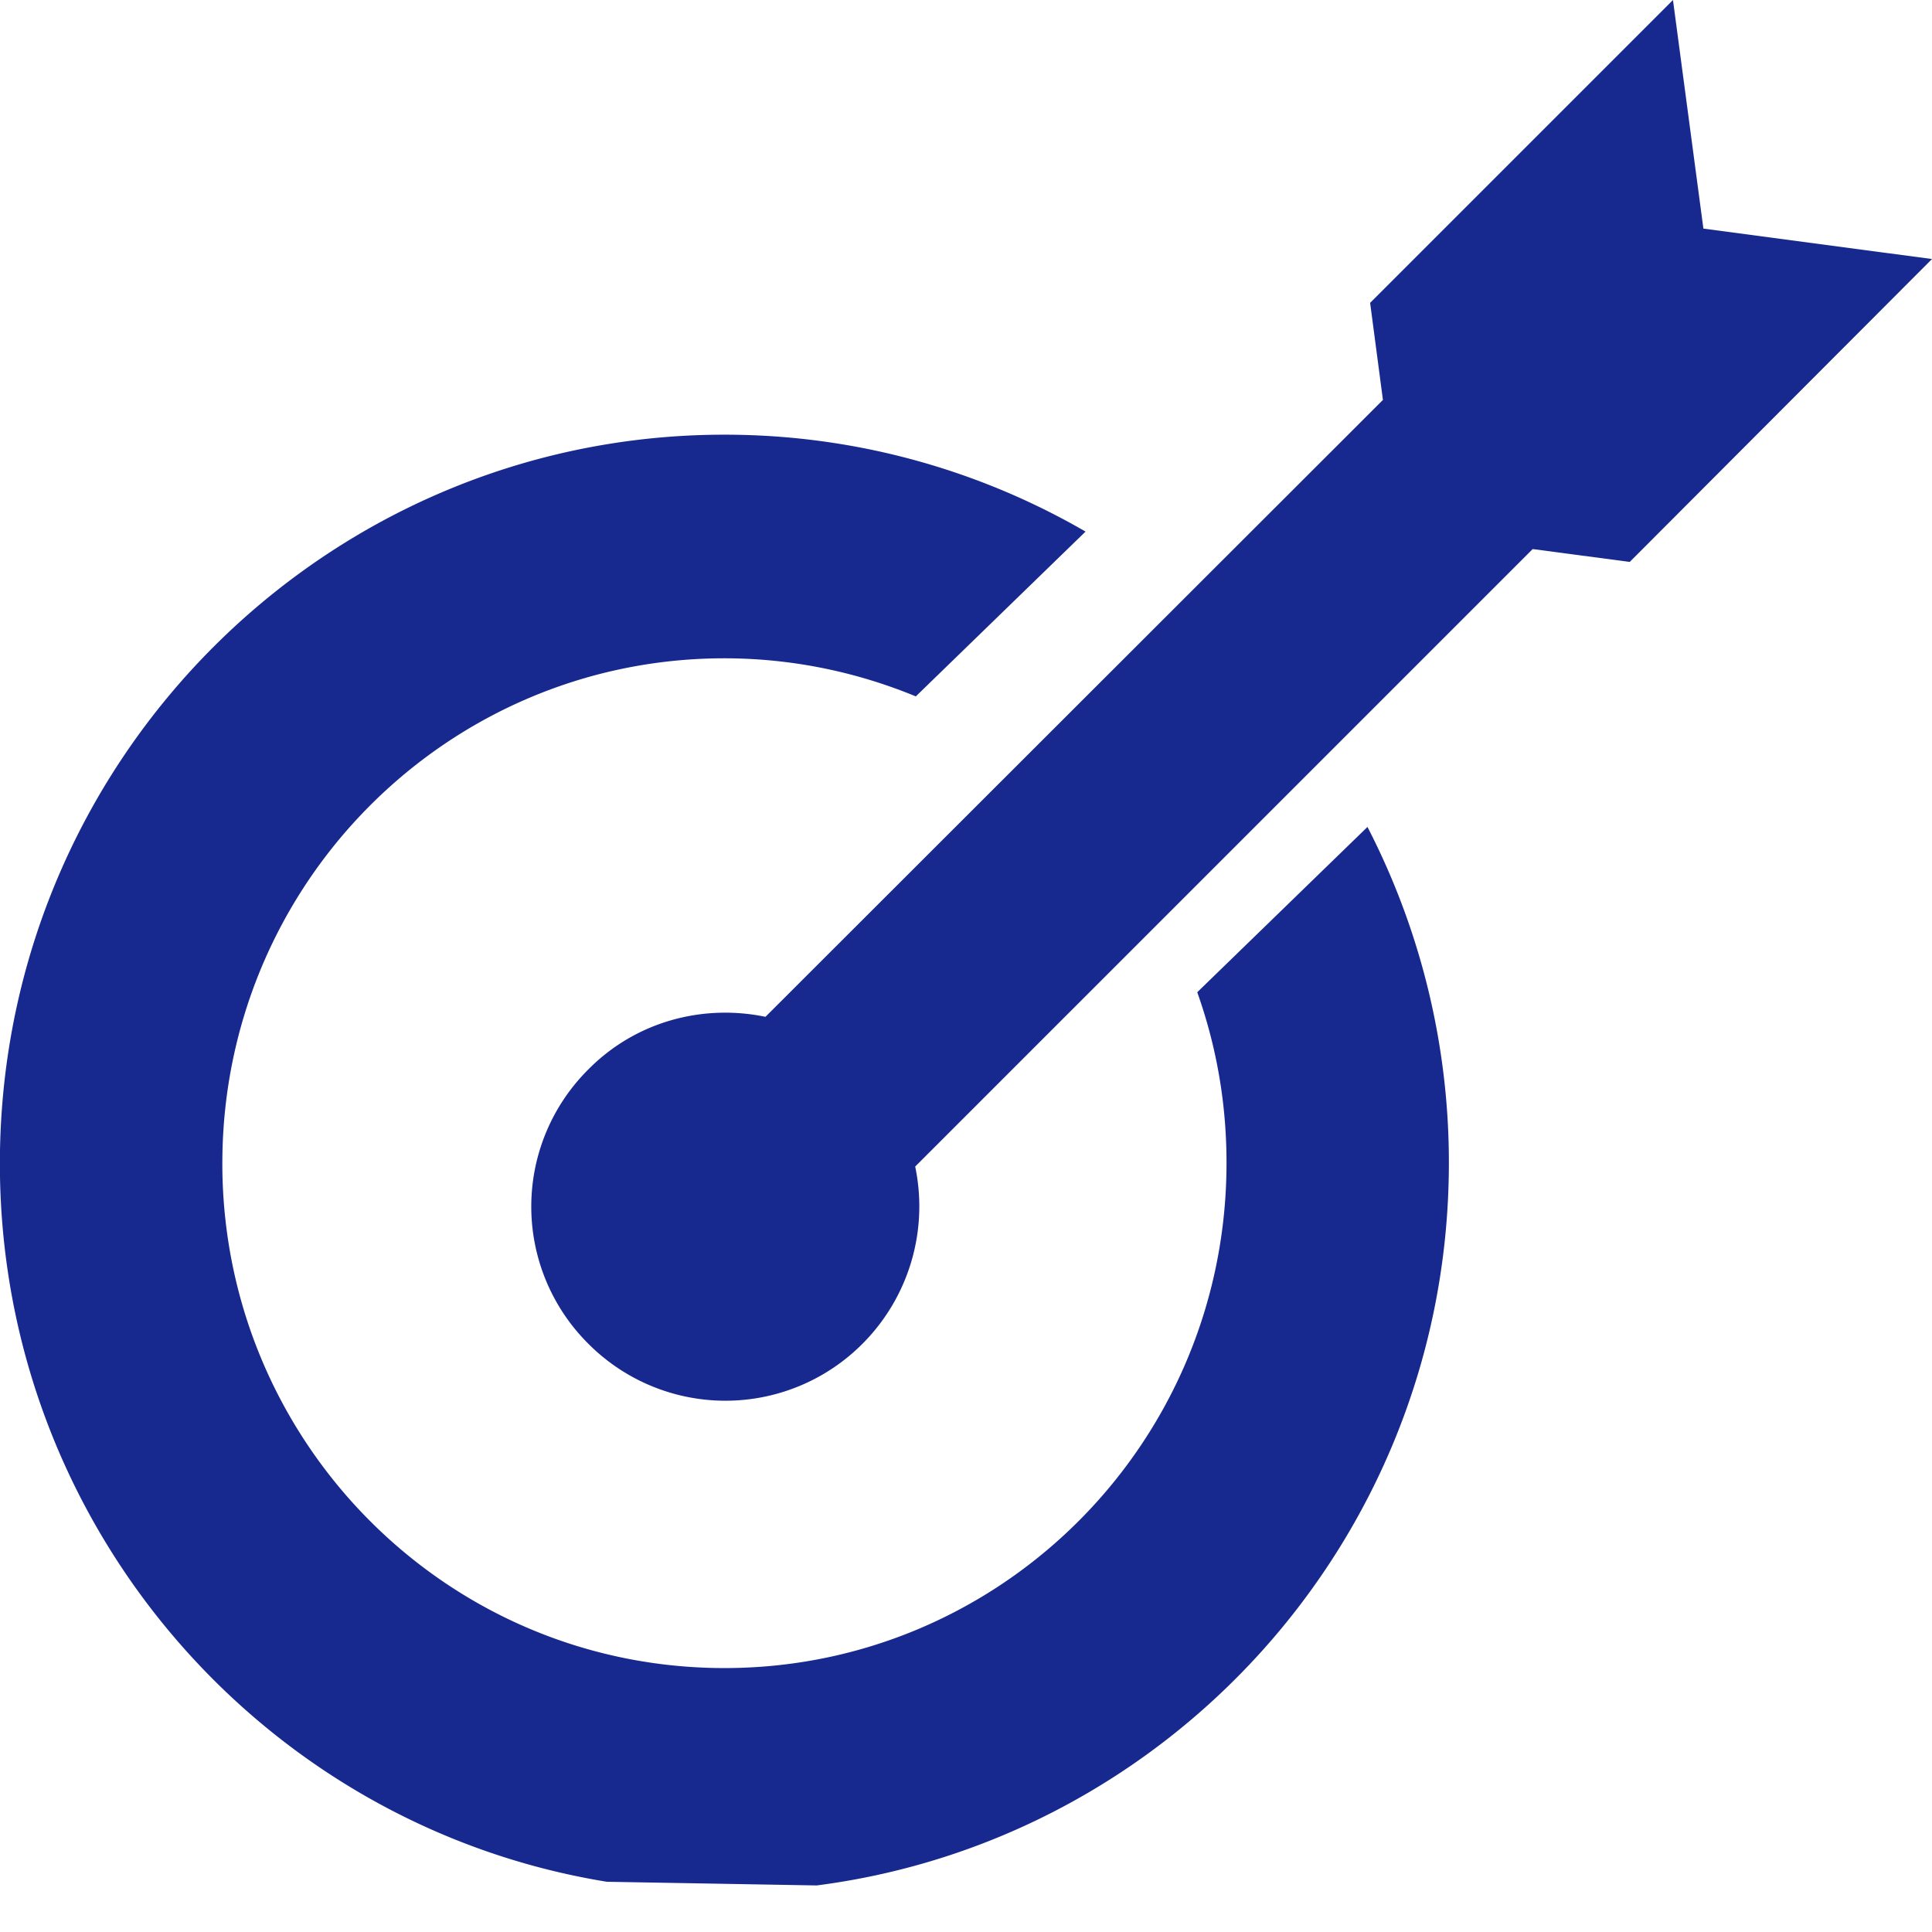
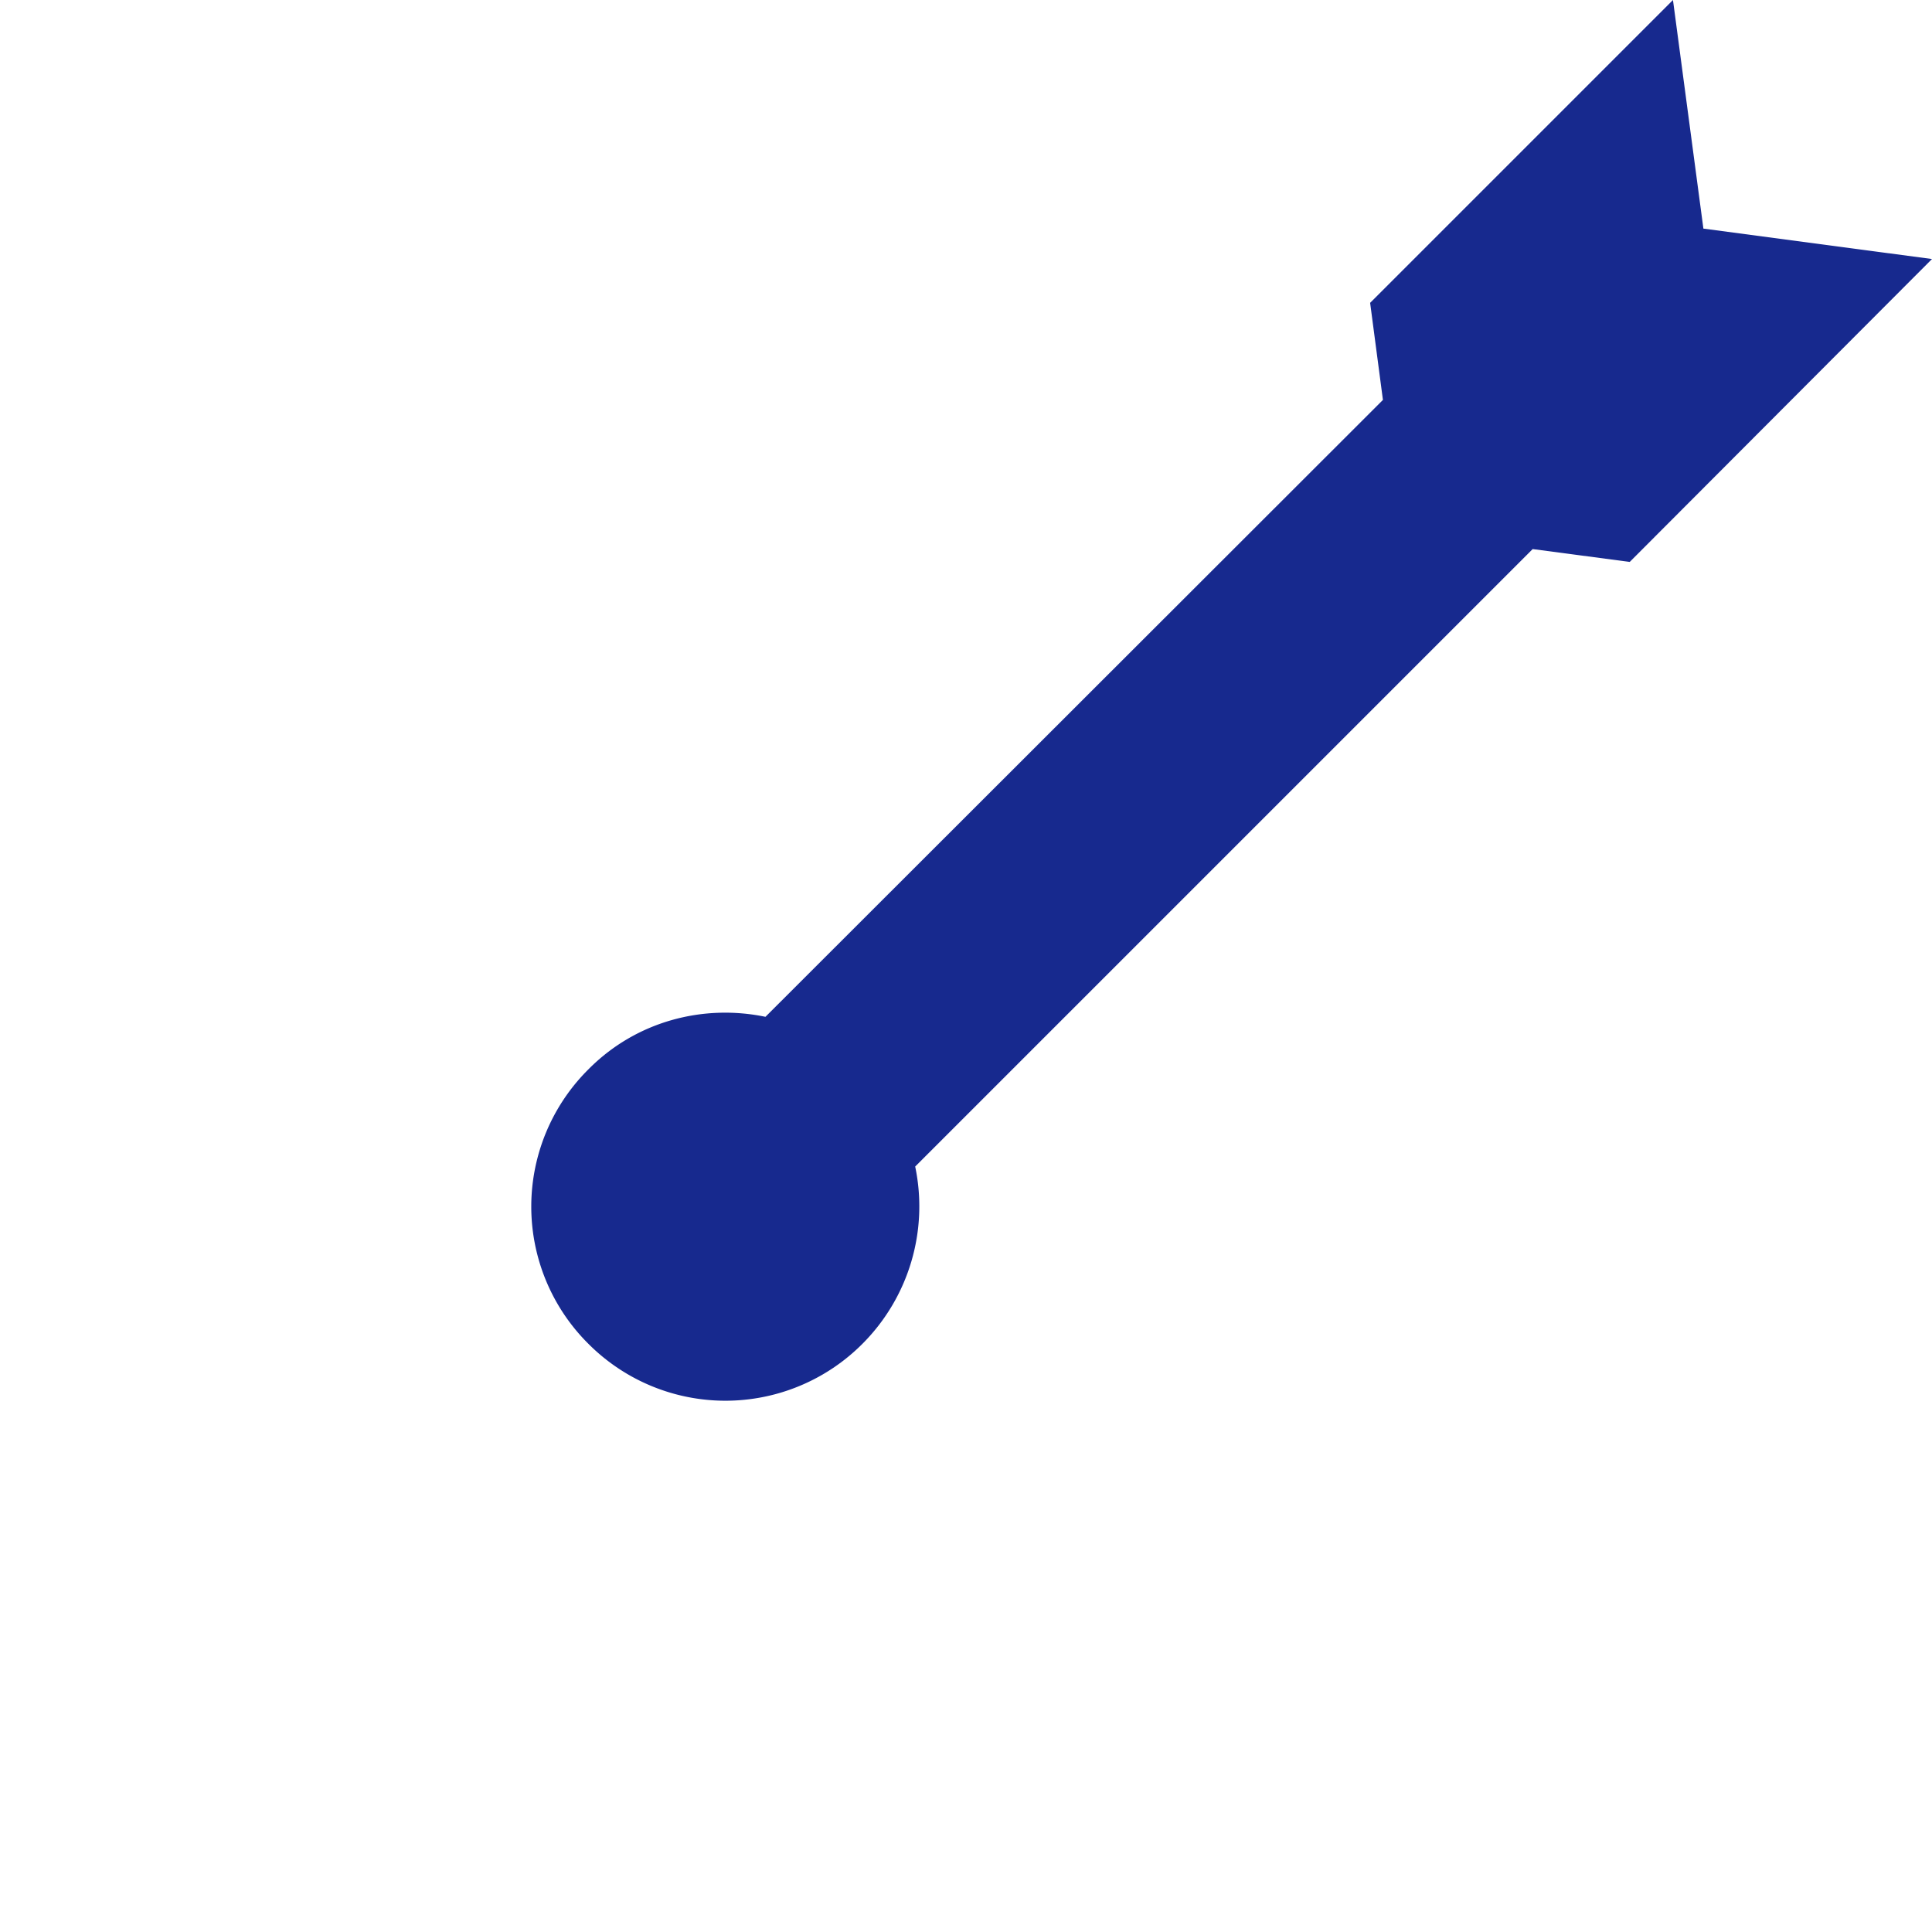
<svg xmlns="http://www.w3.org/2000/svg" width="40" height="40" viewBox="0 0 40 40">
  <g fill="#17298E" fill-rule="nonzero">
-     <path d="M24.788 20.544c.414 1.165.627 2.41.604 3.72-.1 5.775-4.833 10.37-10.576 10.27-5.743-.1-10.312-4.858-10.211-10.633.1-5.774 4.833-10.37 10.576-10.27 1.339.024 2.614.306 3.78.787l3.514-3.412a14.883 14.883 0 0 0-7.213-2.004C6.982 8.858.146 15.495 0 23.821c-.132 7.581 5.325 13.961 12.564 15.139l4.346.076c7.265-.937 12.953-7.11 13.085-14.692a15.15 15.15 0 0 0-1.683-7.223l-3.525 3.423z" />
    <path d="M35.267 4.733L34.637 0l-6.27 6.27.265 2.01-12.784 12.772c-1.283-.266-2.675.085-3.668 1.09a4.004 4.004 0 0 0 0 5.678 4.004 4.004 0 0 0 5.678 0 4.026 4.026 0 0 0 1.09-3.668l12.784-12.784 2.01.266L40 5.363l-4.733-.63z" />
  </g>
</svg>